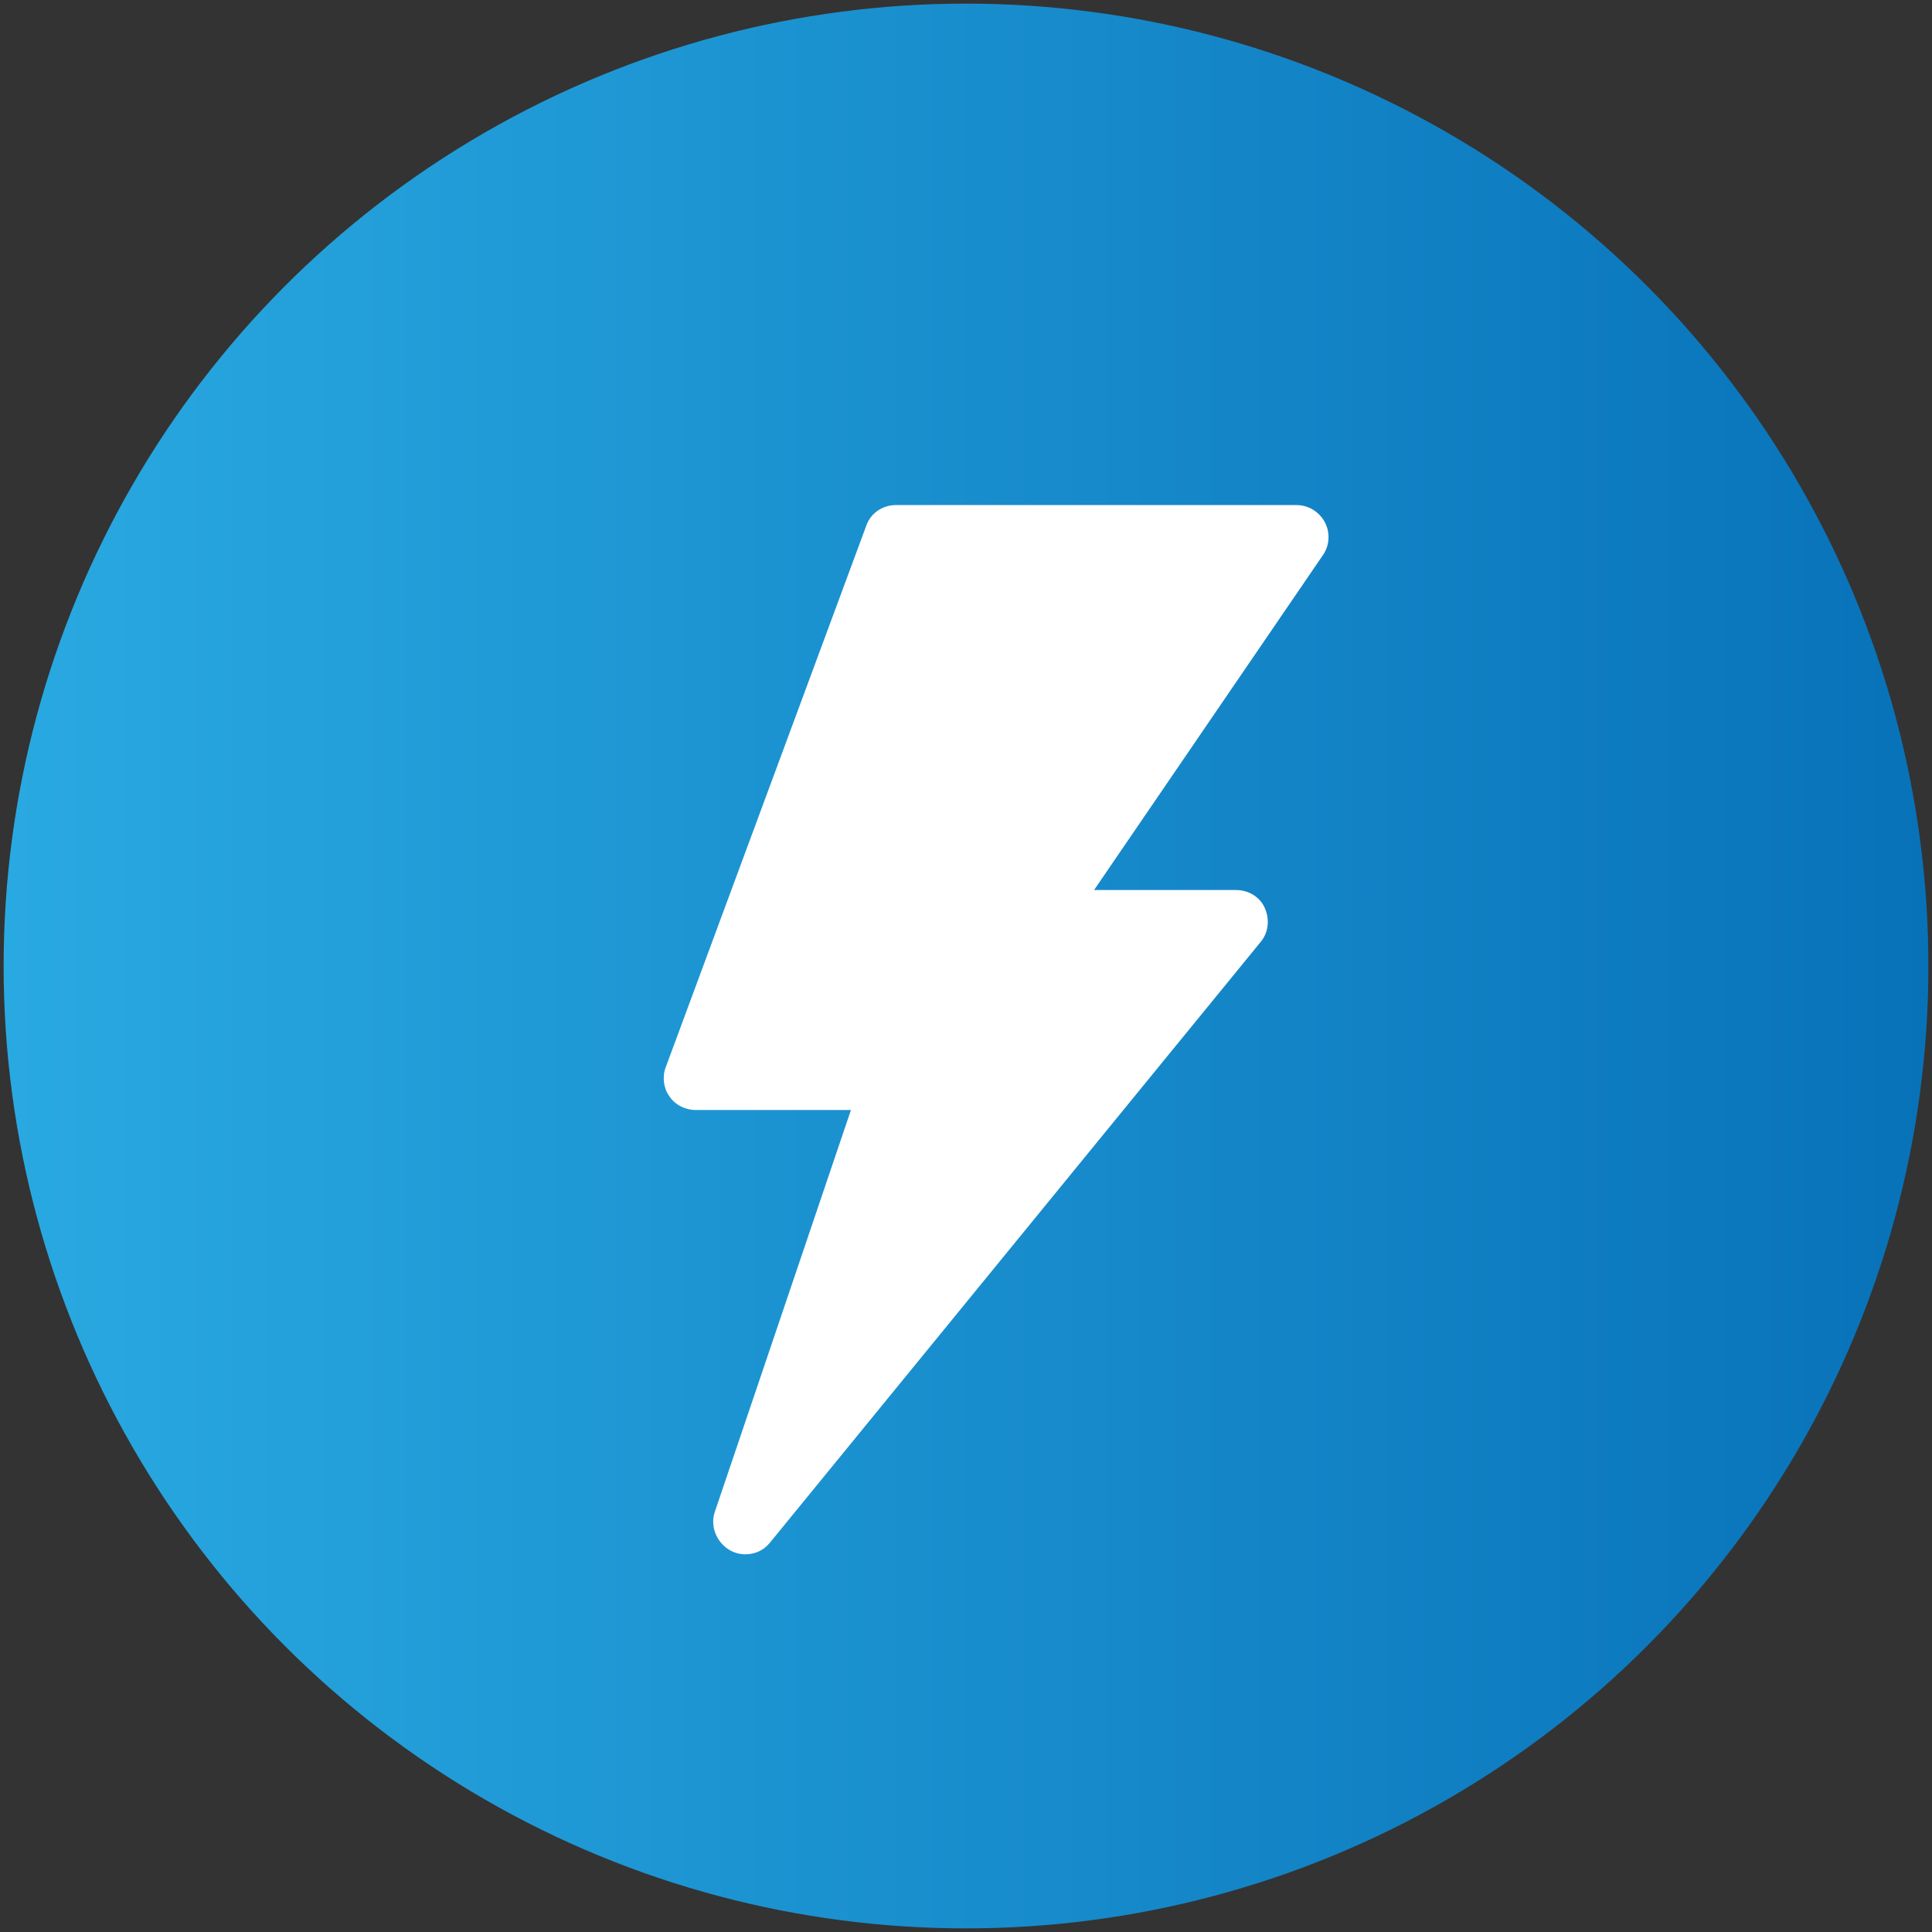
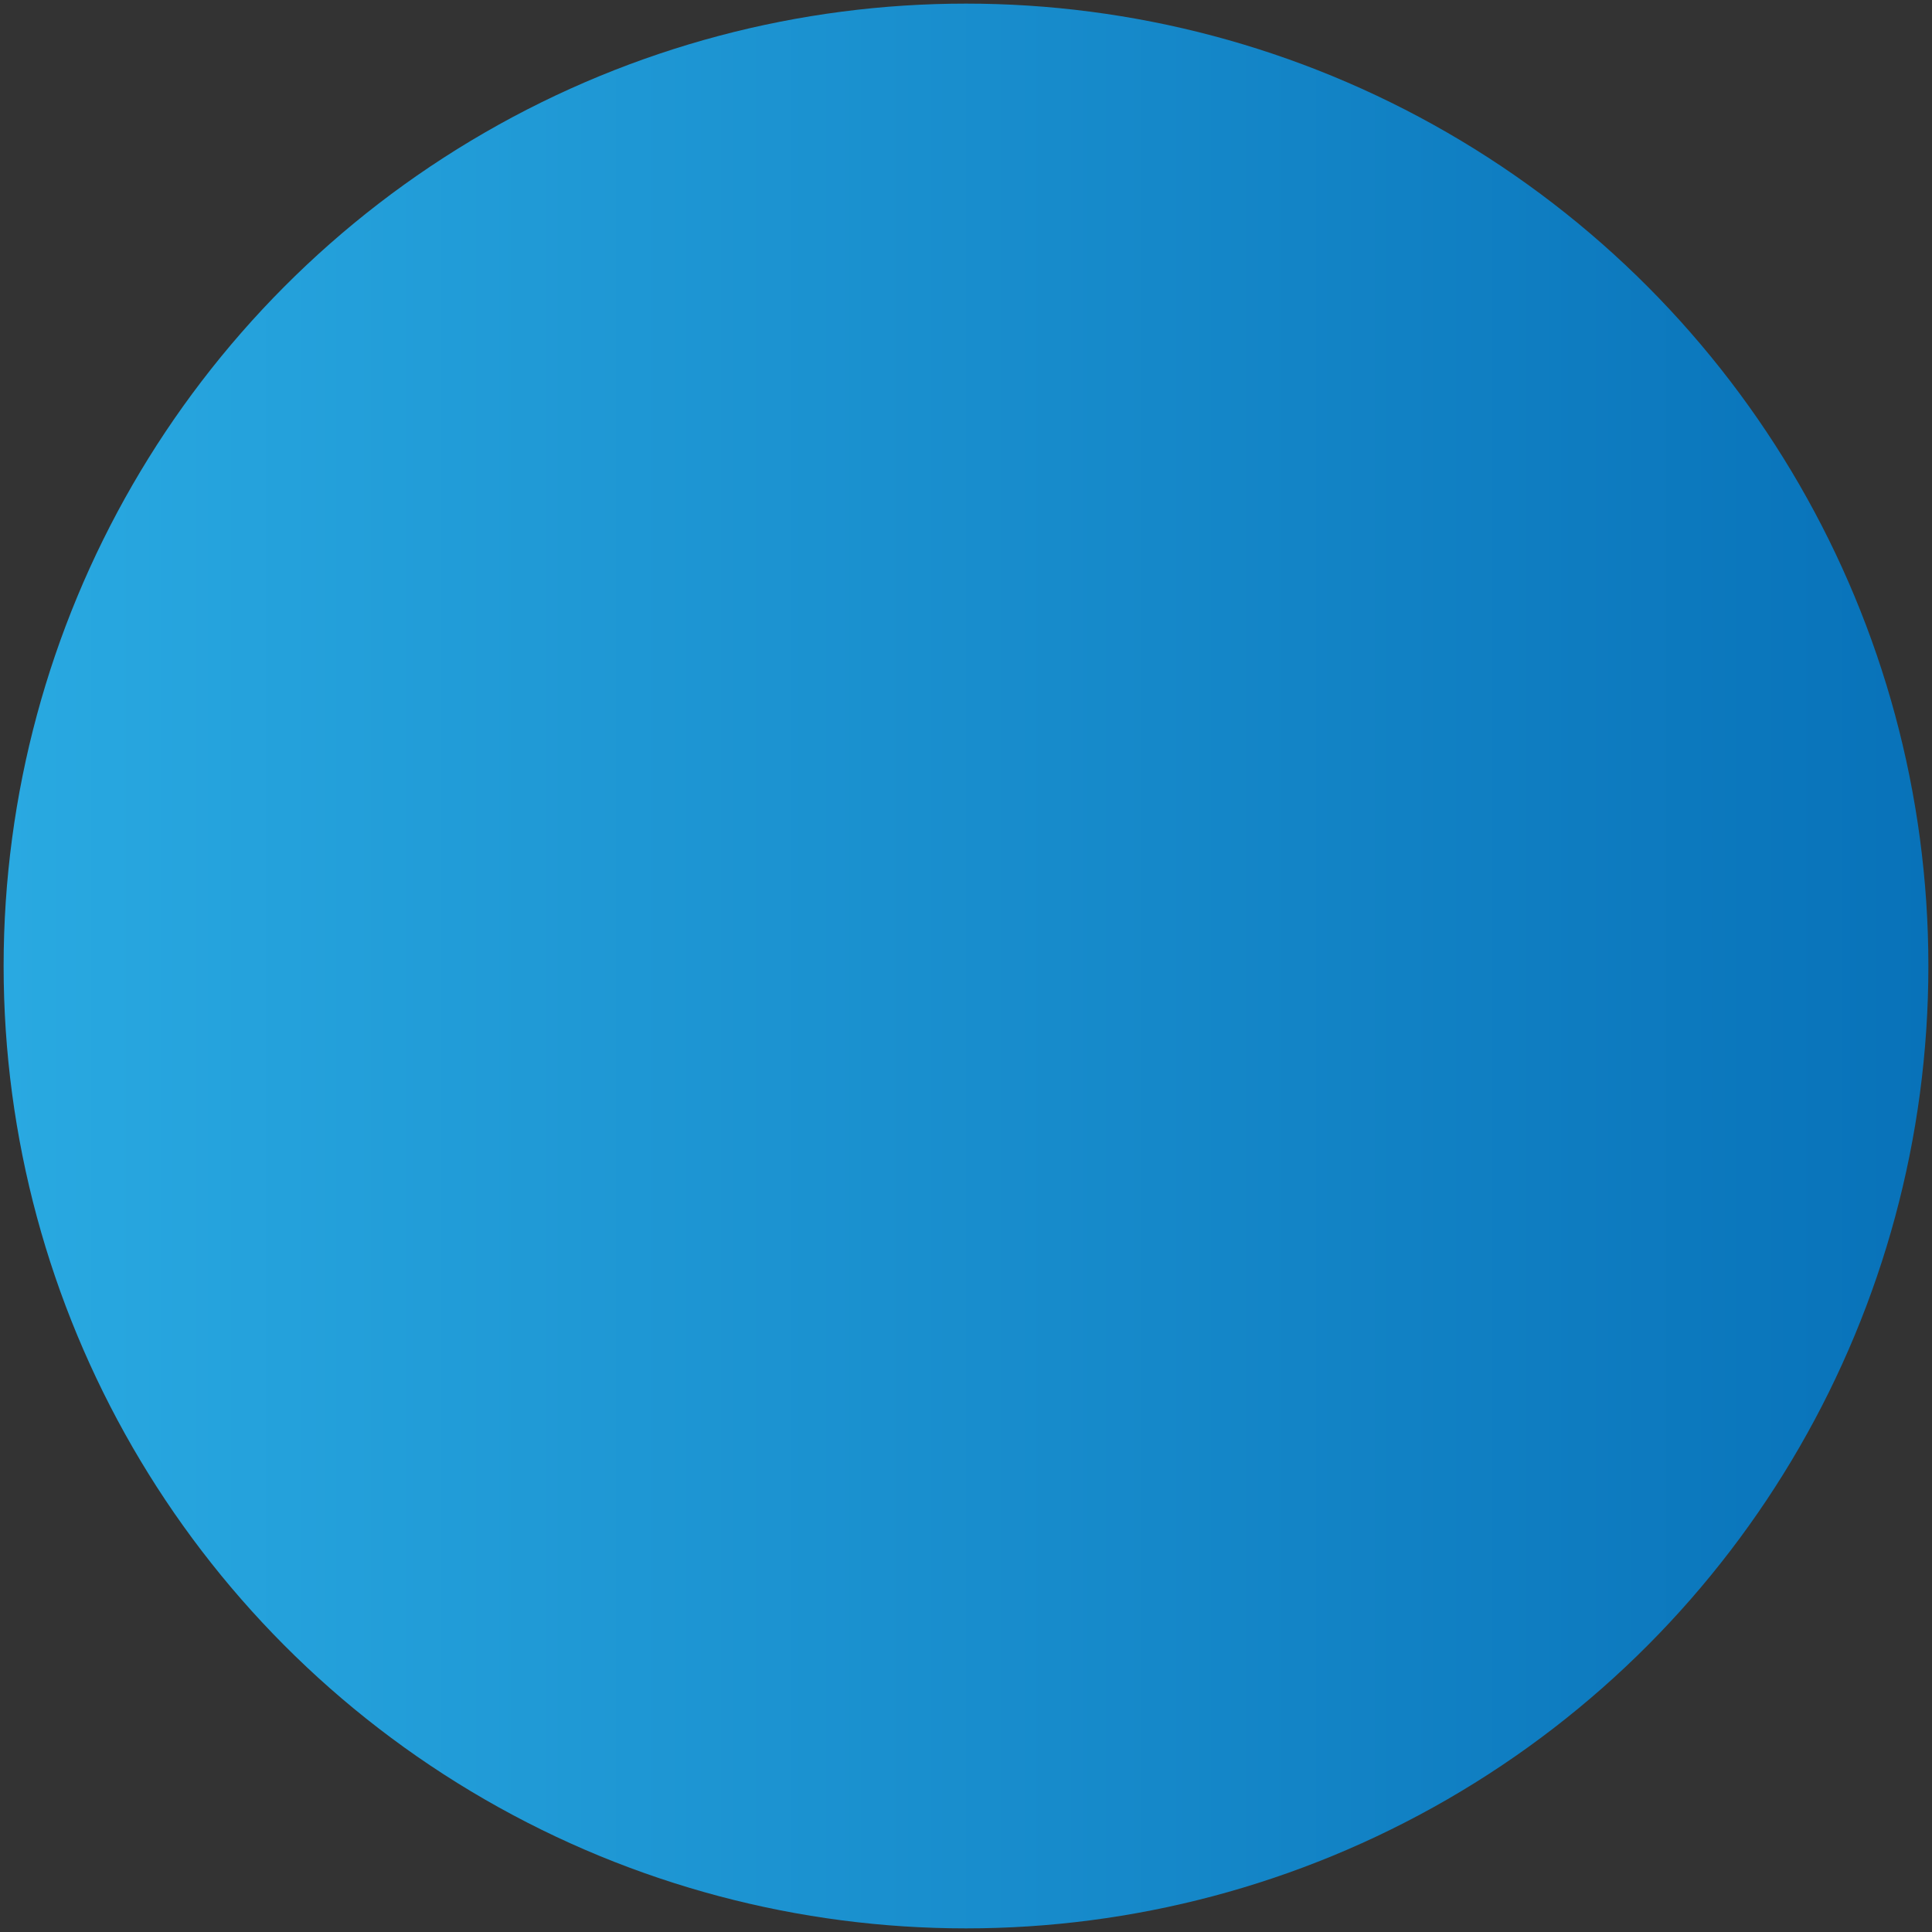
<svg xmlns="http://www.w3.org/2000/svg" xml:space="preserve" id="Layer_1" x="0" y="0" version="1.1" viewBox="0 0 267 267">
  <rect x="0" y="0" width="267" height="267" fill="#333333" stroke="none" />
  <style>.st1{fill:#fff}</style>
  <linearGradient id="SVGID_1_" x1="1404.959" x2="1671.041" y1="233.679" y2="233.679" gradientUnits="userSpaceOnUse">
    <stop offset="0" style="stop-color:#29a9e1" />
    <stop offset="1" style="stop-color:#0872b9" />
  </linearGradient>
  <circle cx="1538" cy="233.7" r="133" style="fill:url(#SVGID_1_)" />
  <path d="m1610.1 309.6-25.6-34.8c6.1-6.9 5.8-17.5-.8-24.1L1522 189c-3.3-3.3-7.8-5.2-12.5-5.2-4.6 0-9 1.8-12.3 5-.2-.3-.4-.5-.6-.8l-15.9-15.9c-.3-.3-.7-.6-1.1-.8l20.3-20.3c1.3-1.3 1.3-3.5 0-4.8l-1-1c-1.3-1.3-3.5-1.3-4.8 0l-48.4 48.4c-1.3 1.3-1.3 3.5 0 4.8l1 1c1.3 1.3 3.5 1.3 4.8 0l20.5-20.5c.2.4.5.8.8 1.1l15.9 15.9c.2.2.5.5.8.6l-.1.1c-6.9 6.9-6.9 18.1 0 25l61.7 61.7c3.3 3.3 7.8 5.2 12.5 5.2 4.3 0 8.4-1.6 11.6-4.4zM1495.9 203l7.6-7.6c1.6-1.6 3.8-2.5 6.1-2.5s4.5.9 6.1 2.5l21.1 21.1-19.8 19.8-21.1-21.1c-3.4-3.4-3.4-8.8 0-12.2" class="st1" />
  <linearGradient id="SVGID_2_" x1=".459" x2="266.541" y1="133.5" y2="133.5" gradientUnits="userSpaceOnUse">
    <stop offset="0" style="stop-color:#29a9e1" />
    <stop offset="1" style="stop-color:#0872b9" />
  </linearGradient>
  <circle cx="133.5" cy="133.5" r="133" style="fill:url(#SVGID_2_)" />
-   <path d="M183.6 74.2c0-2.4-2-4.4-4.4-4.4h-55.4c-1.8 0-3.5 1.1-4.1 2.9L92 147.5c-.5 1.3-.3 2.9.5 4 .8 1.2 2.2 1.9 3.6 1.9h21.5l-18.8 55.5c-.7 2 .2 4.2 2 5.3.7.4 1.4.6 2.2.6 1.3 0 2.5-.5 3.4-1.6l67.8-83c1.1-1.3 1.3-3.1.6-4.7s-2.3-2.5-4-2.5h-19.6l31.5-46.1q.9-1.2.9-2.7" class="st1" />
</svg>